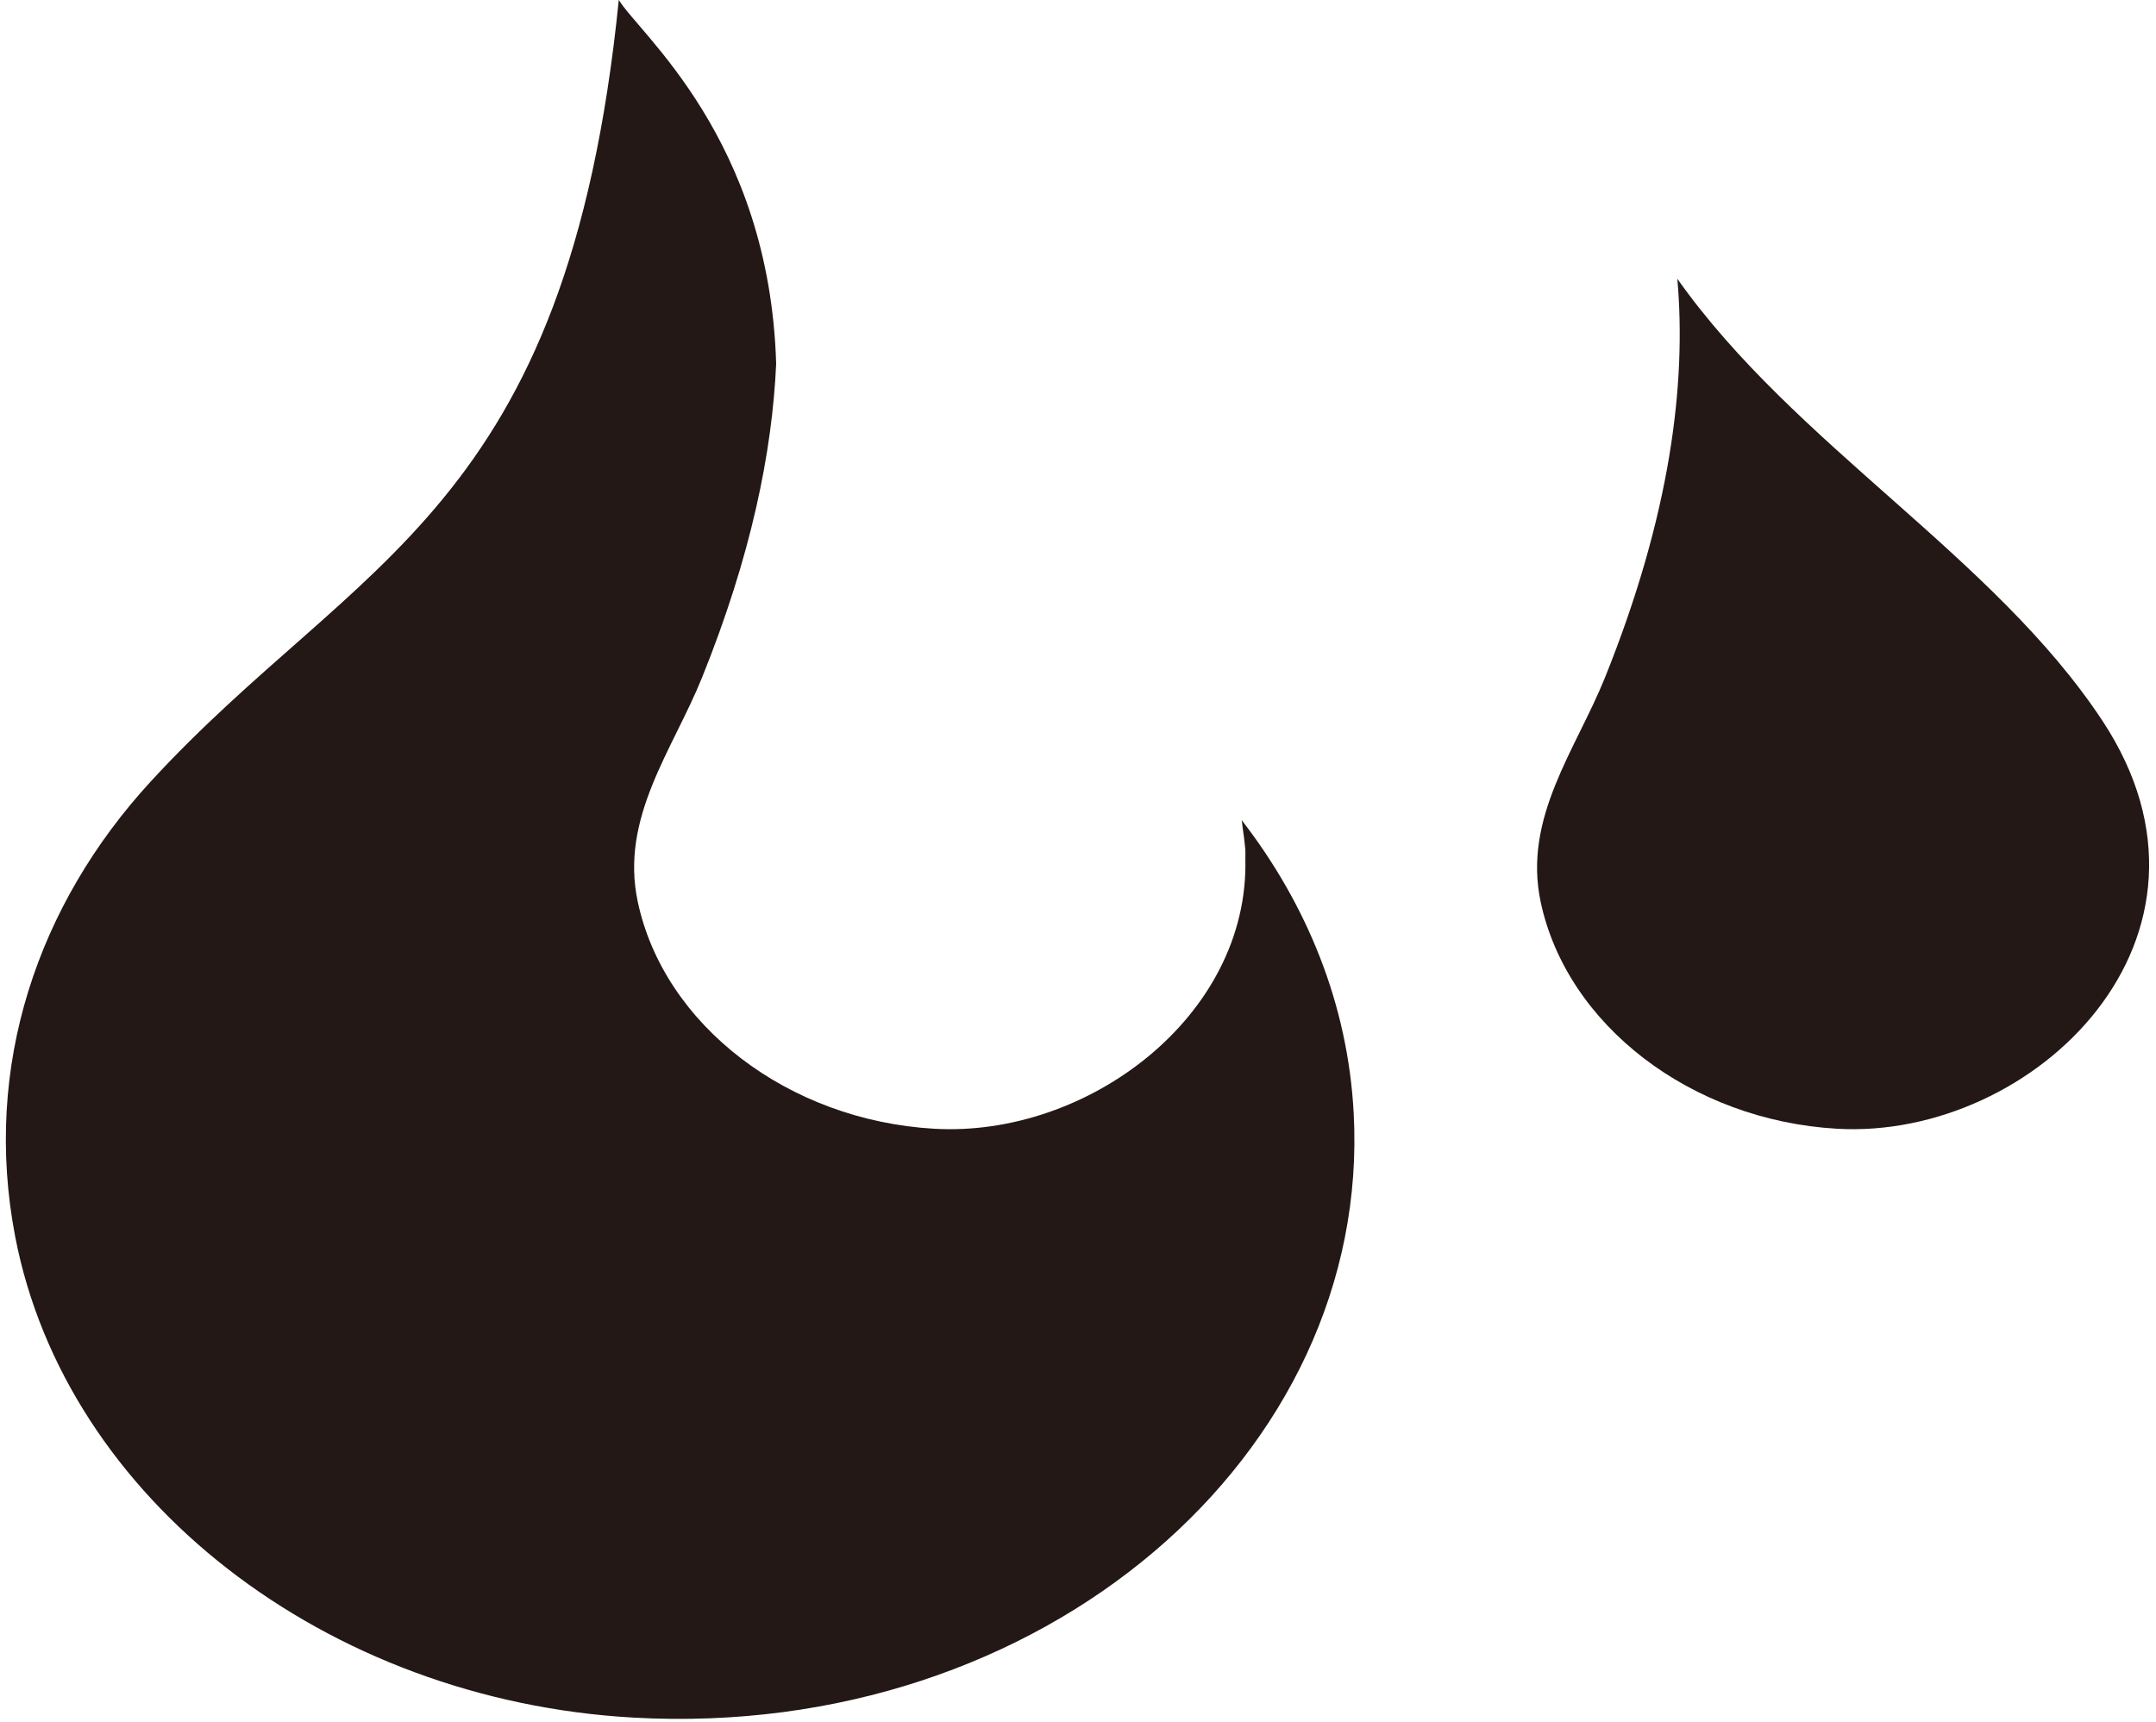
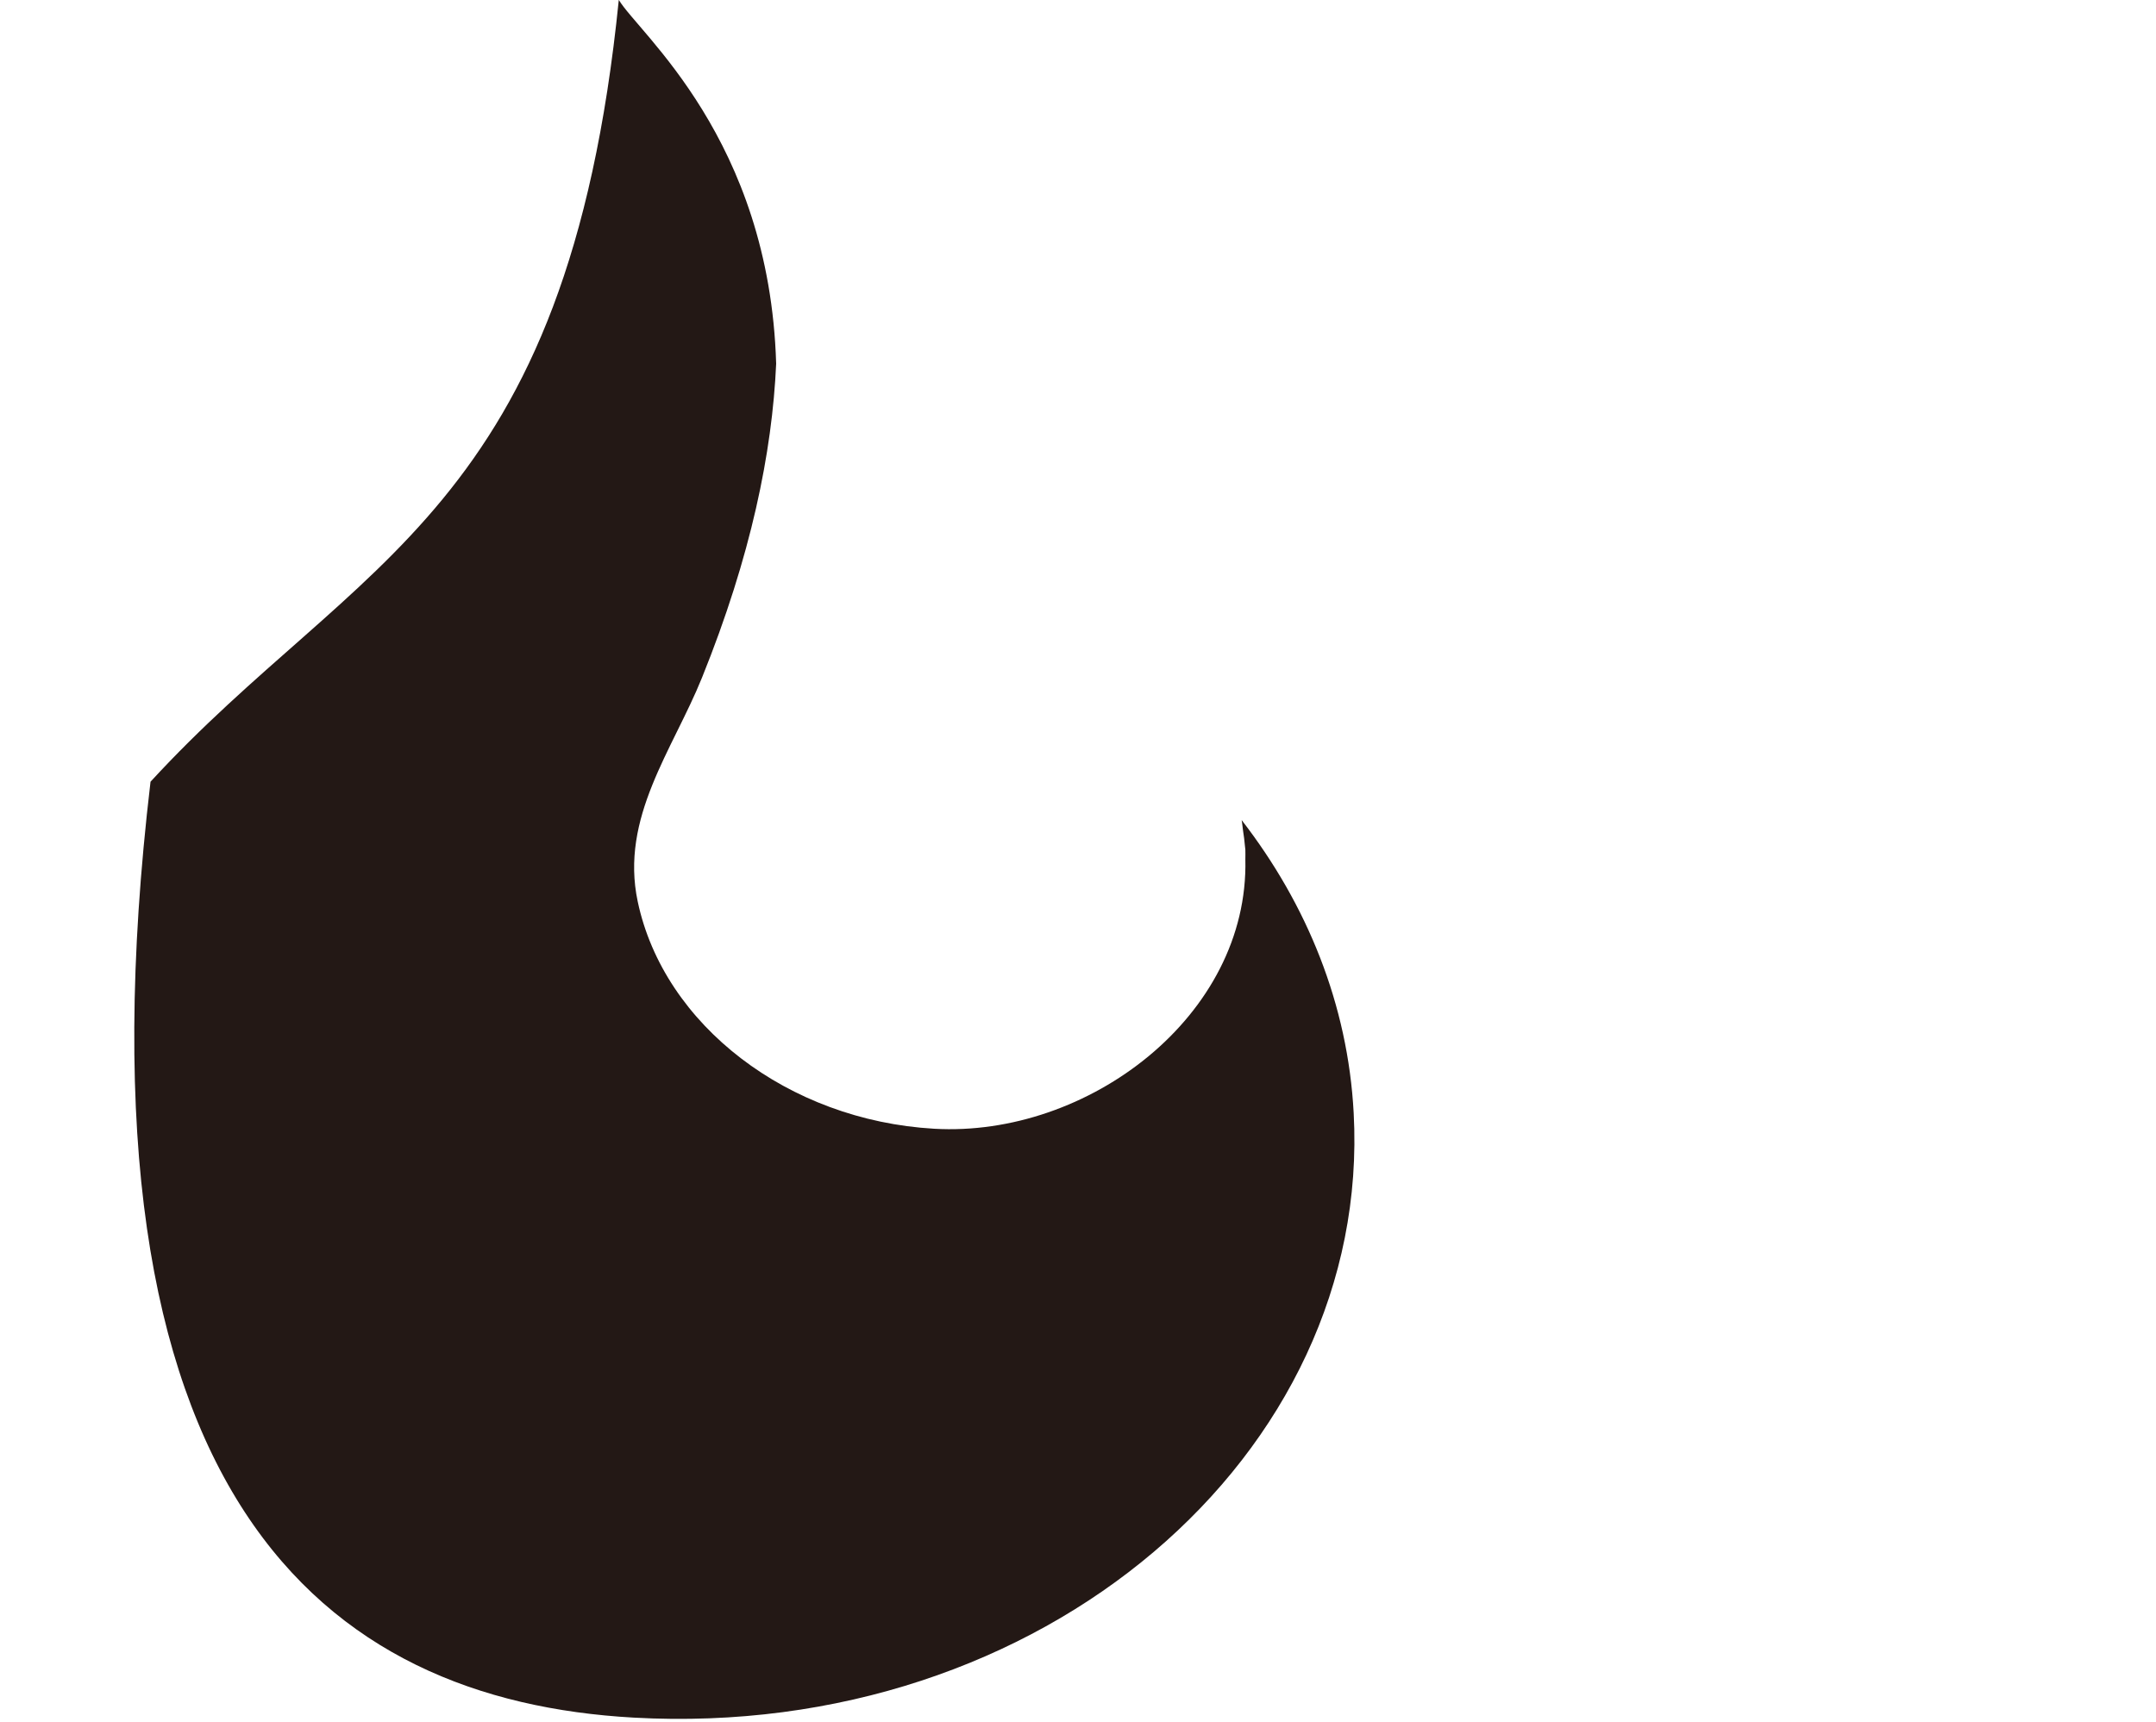
<svg xmlns="http://www.w3.org/2000/svg" width="164" height="131" viewBox="0 0 164 131" fill="none">
-   <path d="M122.08 51.56C119.86 57.06 115.84 62.2 117.19 68.6C119.18 77.99 128.64 85.23 139.73 85.87C154.74 86.74 170.75 71.25 159.93 54.84C151.66 42.3 136.55 33.89 127.59 21.21C128.29 29.19 127.07 39.17 122.08 51.56Z" fill="#231815" />
-   <path d="M94.45 62.4C94.5 62.65 94.51 62.91 94.55 63.16C94.61 63.57 94.67 63.97 94.7 64.37C94.7 64.46 94.73 64.55 94.73 64.64C94.74 64.89 94.73 65.12 94.73 65.37C95.01 77.27 82.76 86.55 71.05 85.87C59.96 85.23 50.5 77.99 48.51 68.59C47.15 62.19 51.18 57.05 53.4 51.55C57.13 42.31 58.74 34.41 59.04 27.67C58.53 10.53 48.56 2.52 47.07 -0.01C43.14 39.03 27.18 42.35 11.45 59.47C2.9 68.78 -1.35 81.08 1.16 94.1C5 114.01 24.76 129.36 48.2 130.67C79.29 132.4 104.37 110.64 102.97 84.67C102.53 76.41 99.42 68.81 94.45 62.39V62.4Z" fill="#231815" />
+   <path d="M94.45 62.4C94.5 62.65 94.51 62.91 94.55 63.16C94.61 63.57 94.67 63.97 94.7 64.37C94.7 64.46 94.73 64.55 94.73 64.64C94.74 64.89 94.73 65.12 94.73 65.37C95.01 77.27 82.76 86.55 71.05 85.87C59.96 85.23 50.5 77.99 48.51 68.59C47.15 62.19 51.18 57.05 53.4 51.55C57.13 42.31 58.74 34.41 59.04 27.67C58.53 10.53 48.56 2.52 47.07 -0.01C43.14 39.03 27.18 42.35 11.45 59.47C5 114.01 24.76 129.36 48.2 130.67C79.29 132.4 104.37 110.64 102.97 84.67C102.53 76.41 99.42 68.81 94.45 62.39V62.4Z" fill="#231815" />
</svg>